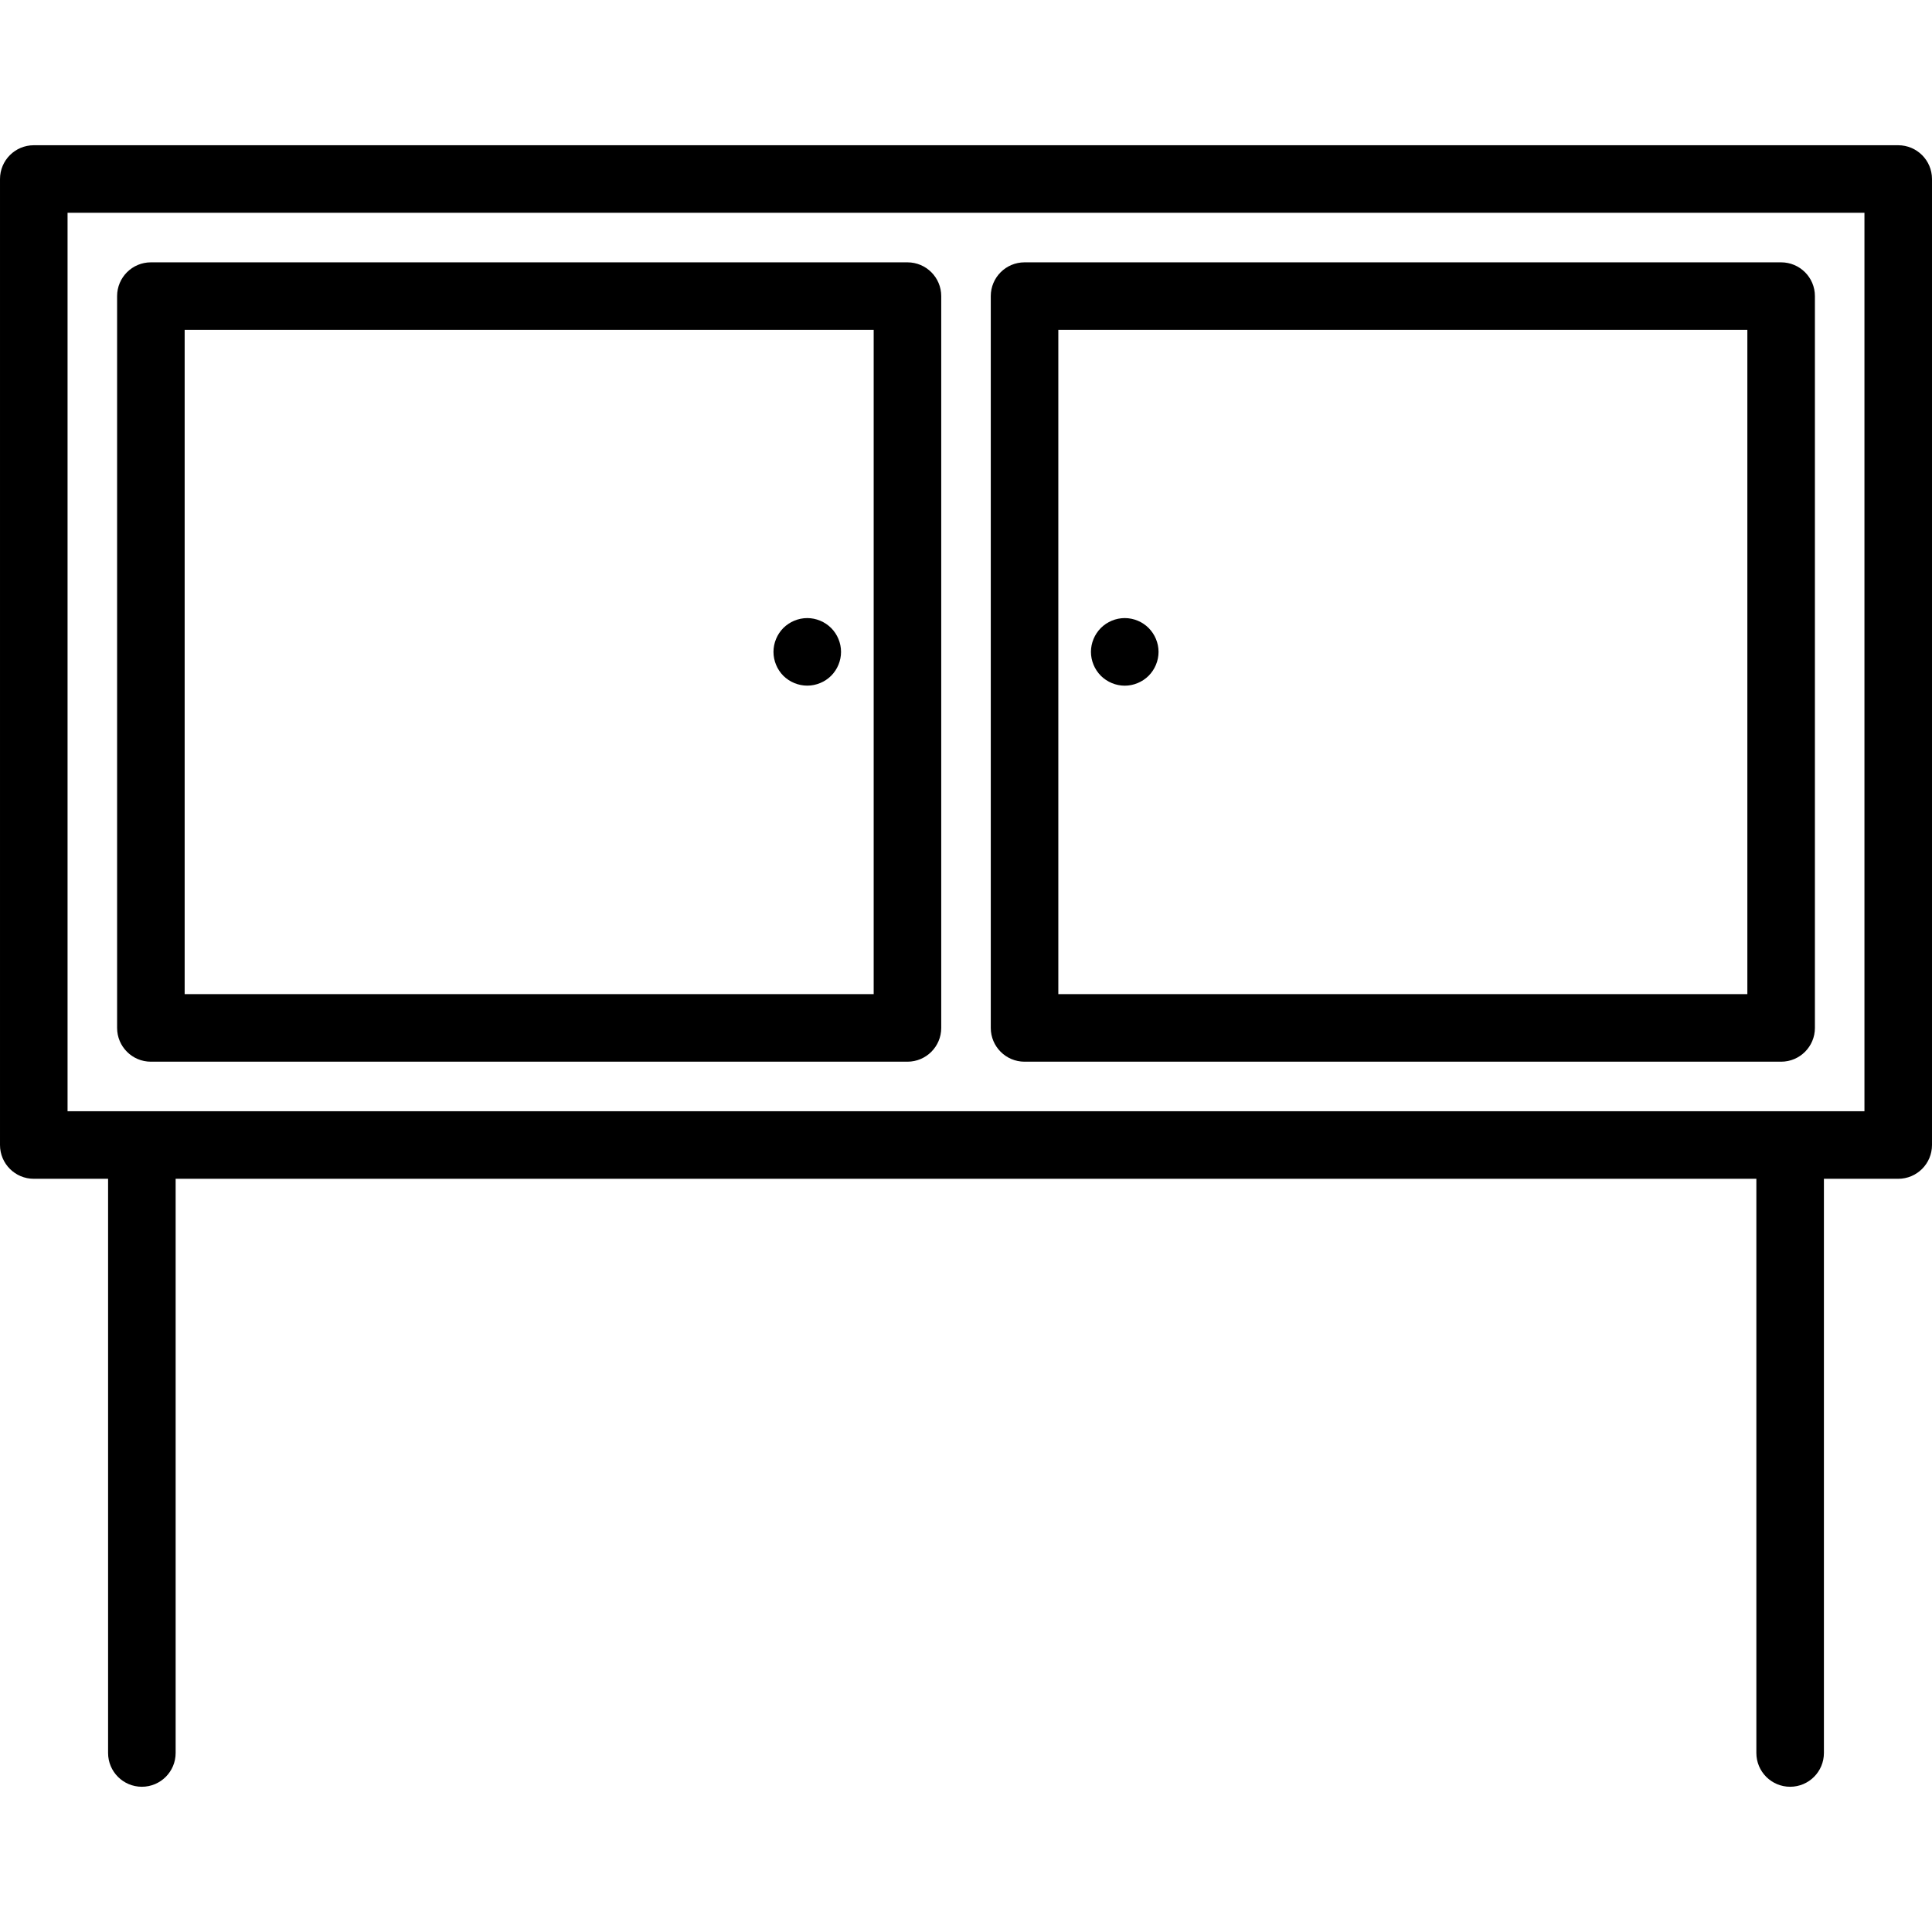
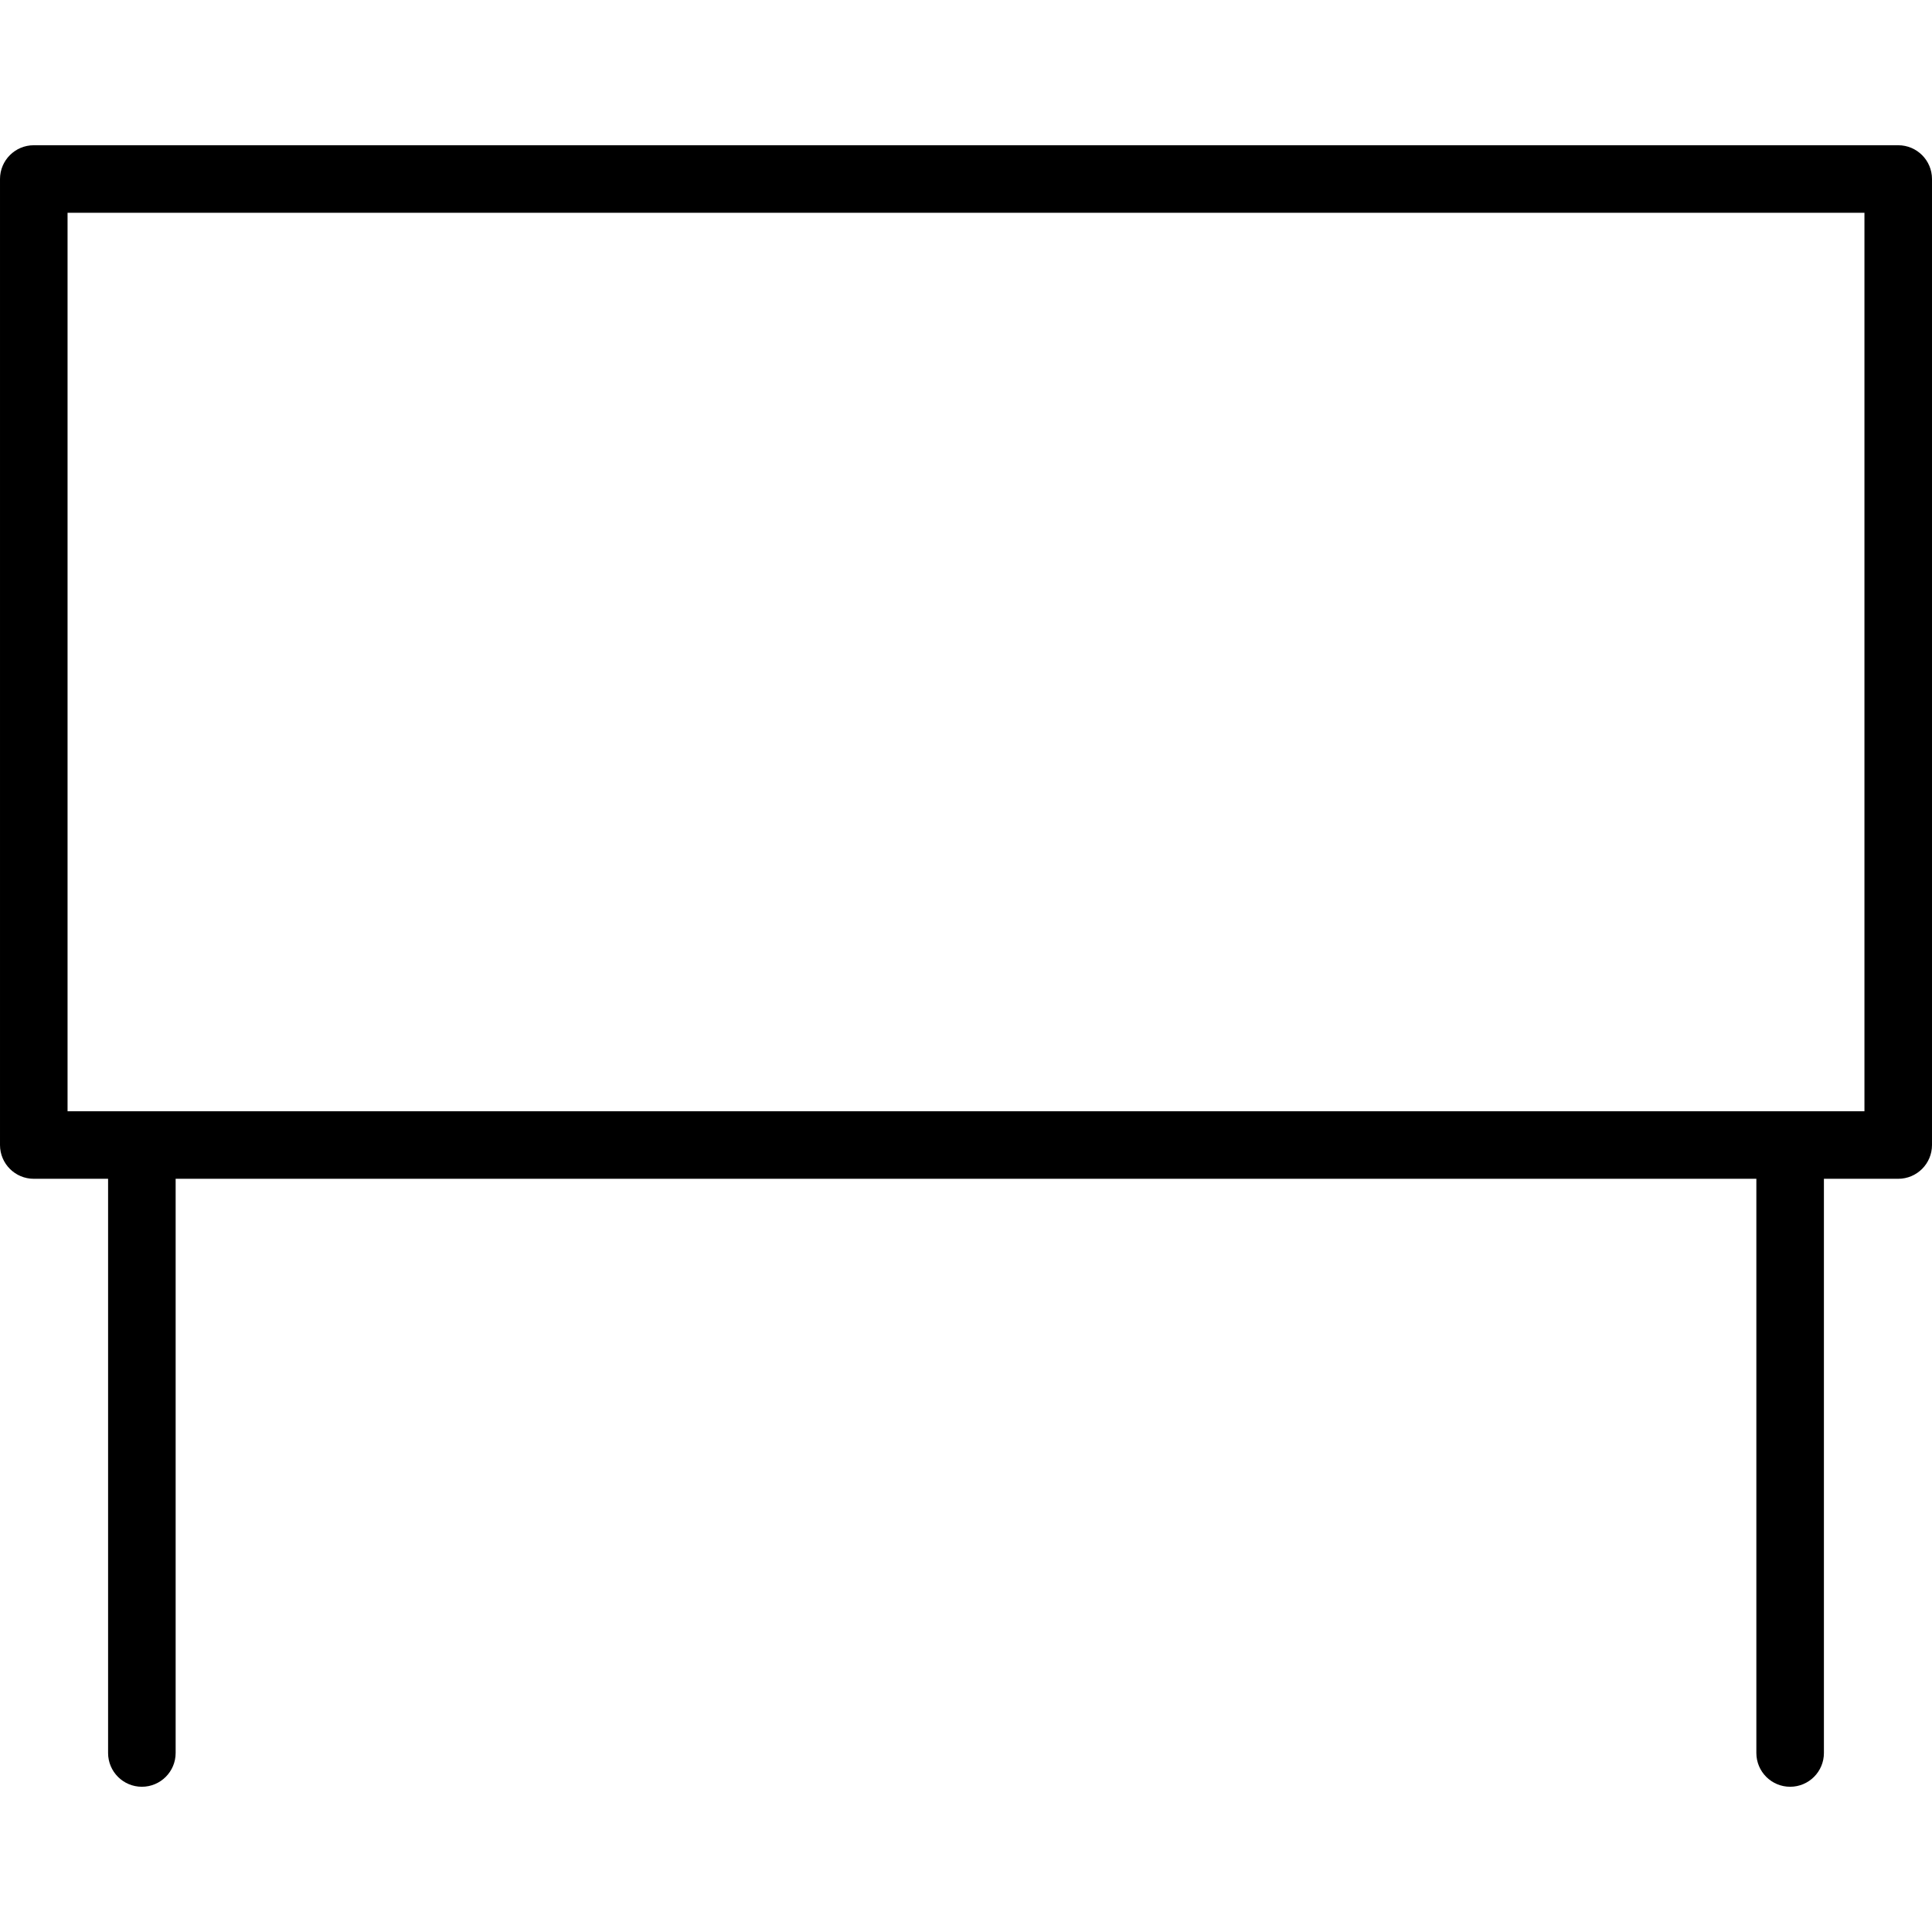
<svg xmlns="http://www.w3.org/2000/svg" fill="#000000" height="800px" width="800px" version="1.1" viewBox="0 0 428.979 428.979" enable-background="new 0 0 428.979 428.979">
  <g>
    <path d="m421.479,32.249h-413.979c-4.143,0-7.5,3.358-7.5,7.5v214.489c0,4.142 3.357,7.5 7.5,7.5h16.499v127.493c0,4.142 3.357,7.5 7.5,7.5s7.5-3.358 7.5-7.5v-127.493h350.981v127.493c0,4.142 3.357,7.5 7.5,7.5s7.5-3.358 7.5-7.5v-127.493h16.499c4.143,0 7.5-3.358 7.5-7.5v-214.489c-5.68434e-14-4.143-3.357-7.5-7.5-7.5zm-7.5,214.489h-398.979v-199.489h398.979v199.489z" />
-     <path d="m33.501,235.738h167.989c4.143,0 7.5-3.358 7.5-7.5v-162.489c0-4.142-3.357-7.5-7.5-7.5h-167.989c-4.143,0-7.5,3.358-7.5,7.5v162.489c3.55271e-15,4.142 3.357,7.5 7.5,7.5zm7.5-162.489h152.989v147.489h-152.989v-147.489z" />
-     <path d="m227.49,235.738h167.99c4.143,0 7.5-3.358 7.5-7.5v-162.489c0-4.142-3.357-7.5-7.5-7.5h-167.99c-4.143,0-7.5,3.358-7.5,7.5v162.489c0,4.142 3.358,7.5 7.5,7.5zm7.5-162.489h152.99v147.489h-152.99v-147.489z" />
-     <path d="m249.743,137.239c-1.98,0-3.91,0.8-5.311,2.2-1.39,1.4-2.199,3.33-2.199,5.3 0,1.98 0.81,3.91 2.199,5.31 1.4,1.39 3.33,2.2 5.311,2.2 1.97,0 3.899-0.81 5.3-2.2 1.39-1.4 2.2-3.33 2.2-5.31 0-1.97-0.811-3.9-2.2-5.3-1.4-1.4-3.33-2.2-5.3-2.2z" />
-     <path d="m179.243,137.239c-1.98,0-3.91,0.81-5.311,2.2-1.39,1.4-2.189,3.33-2.189,5.3 0,1.98 0.8,3.91 2.189,5.31 1.4,1.39 3.33,2.19 5.311,2.19 1.97,0 3.91-0.8 5.3-2.19 1.4-1.4 2.2-3.33 2.2-5.31 0-1.97-0.8-3.9-2.2-5.3-1.39-1.39-3.33-2.2-5.3-2.2z" />
  </g>
</svg>